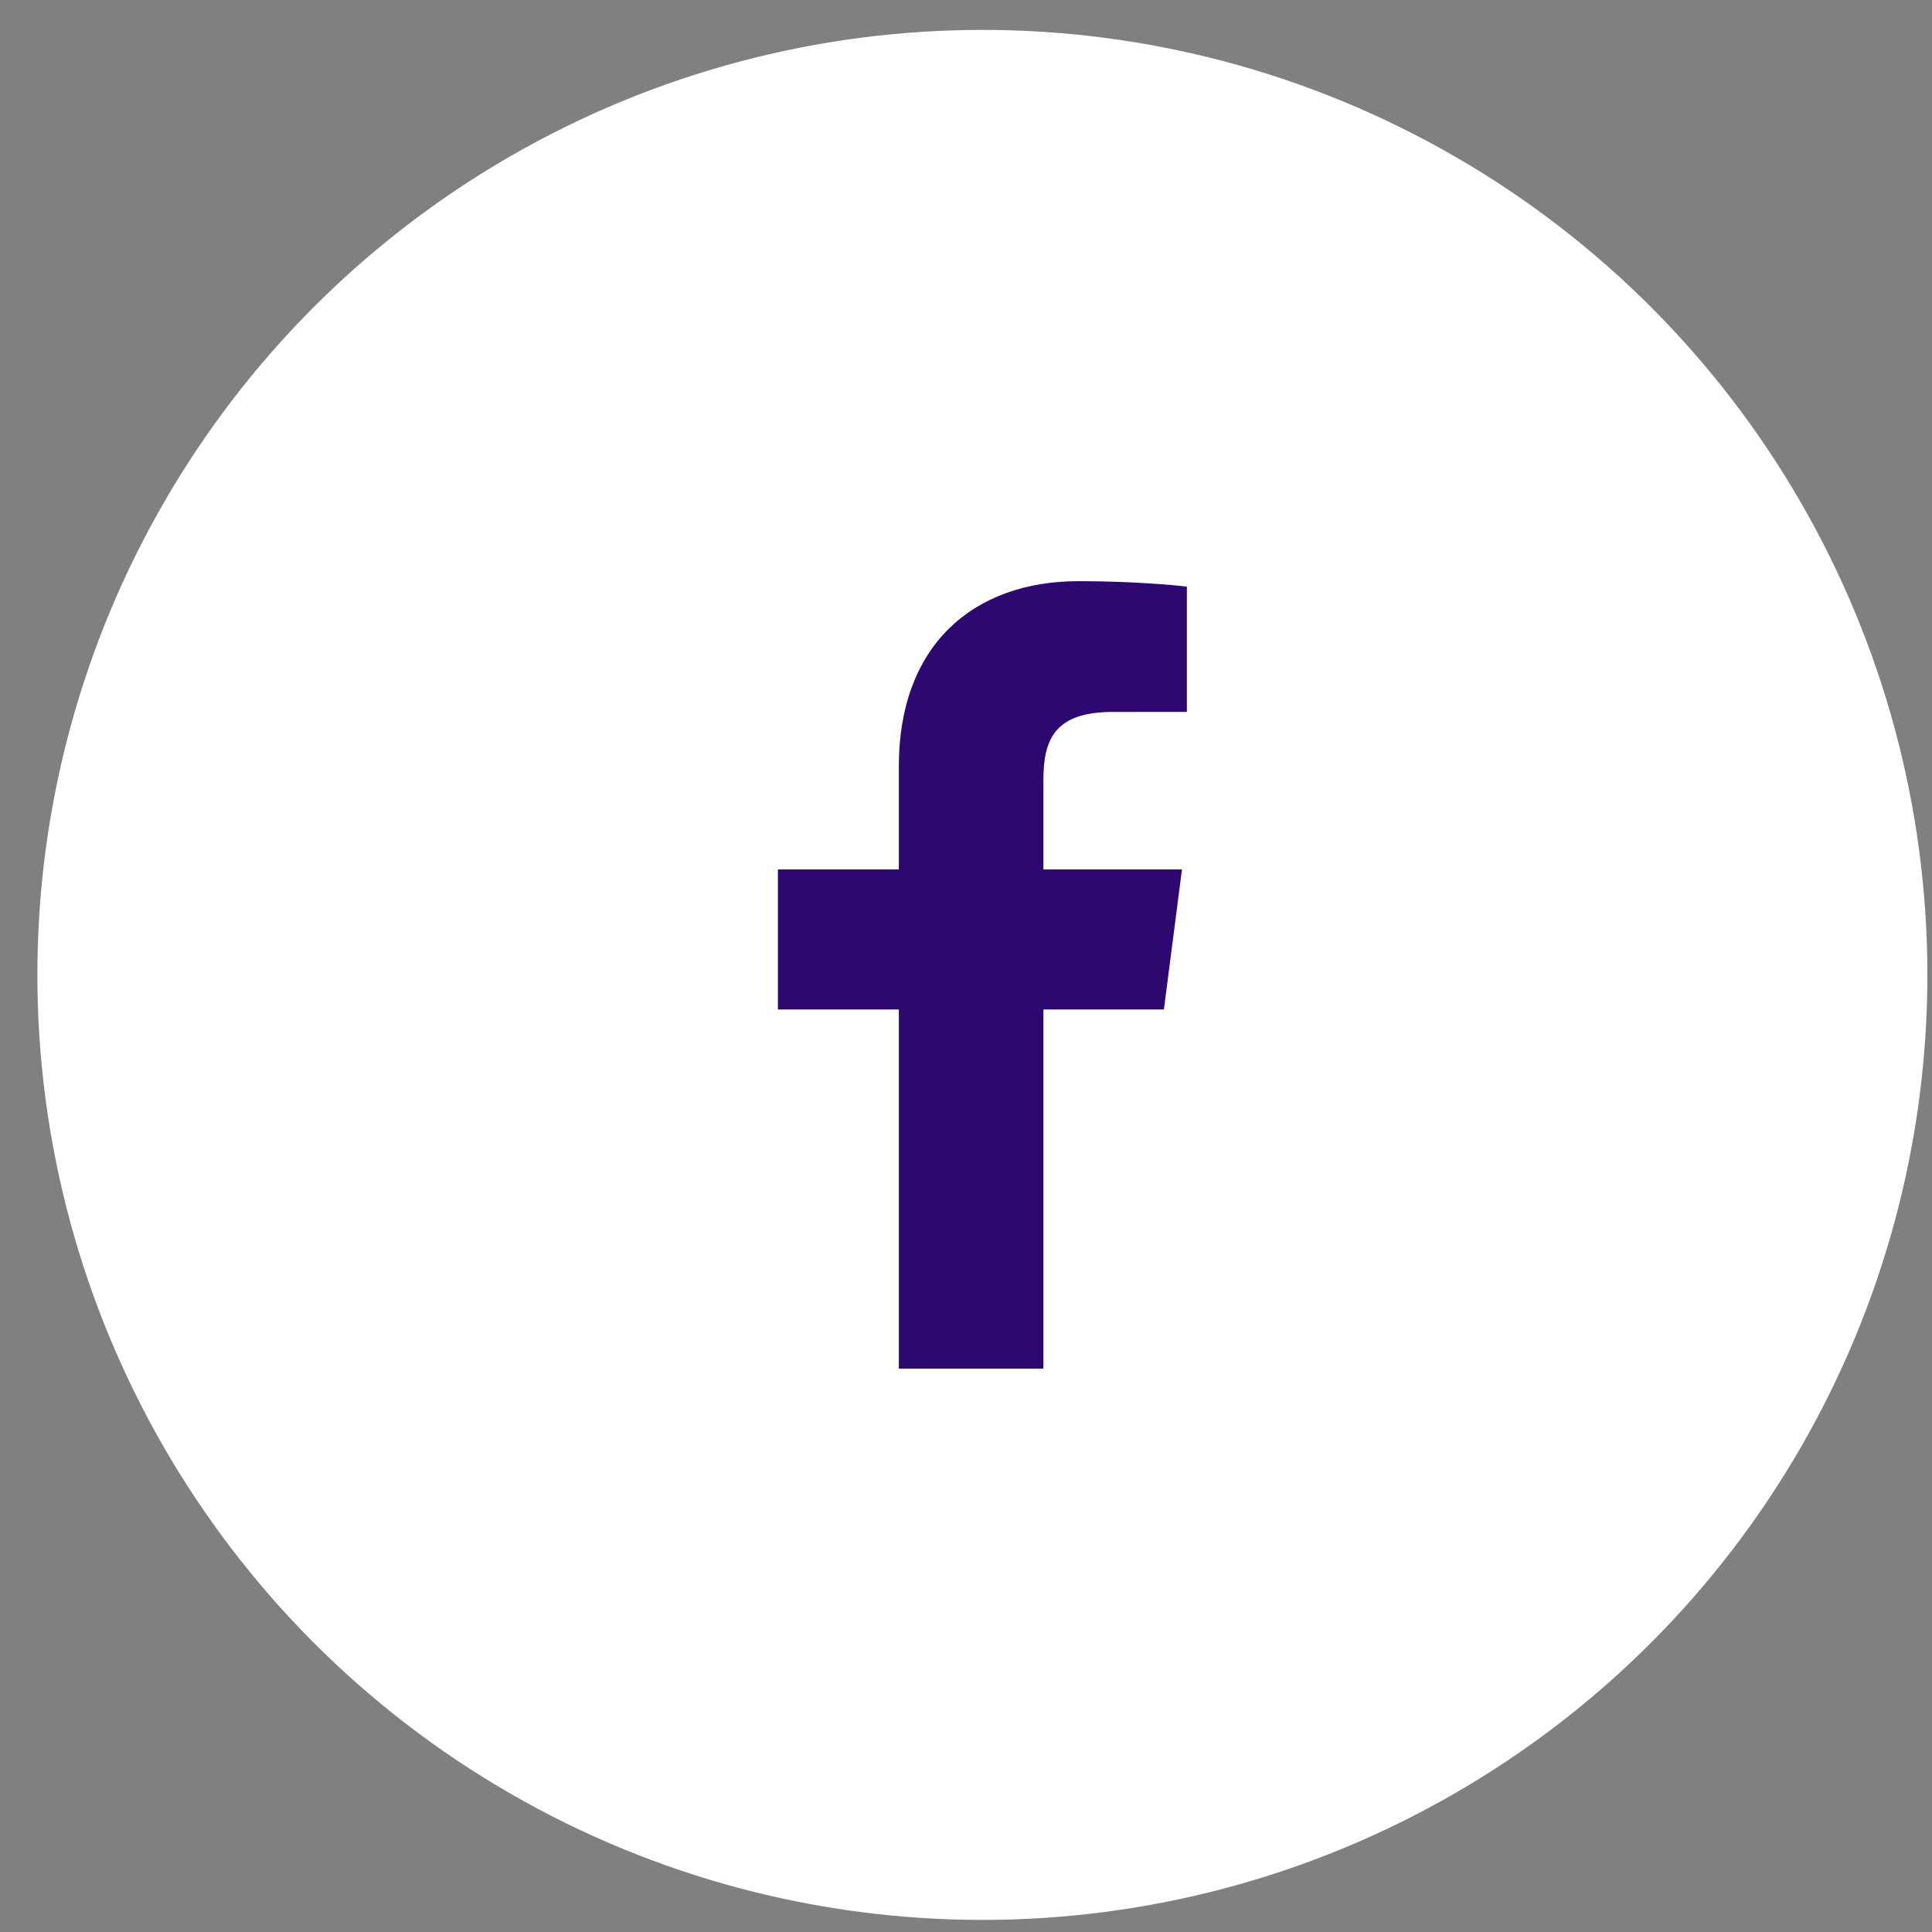
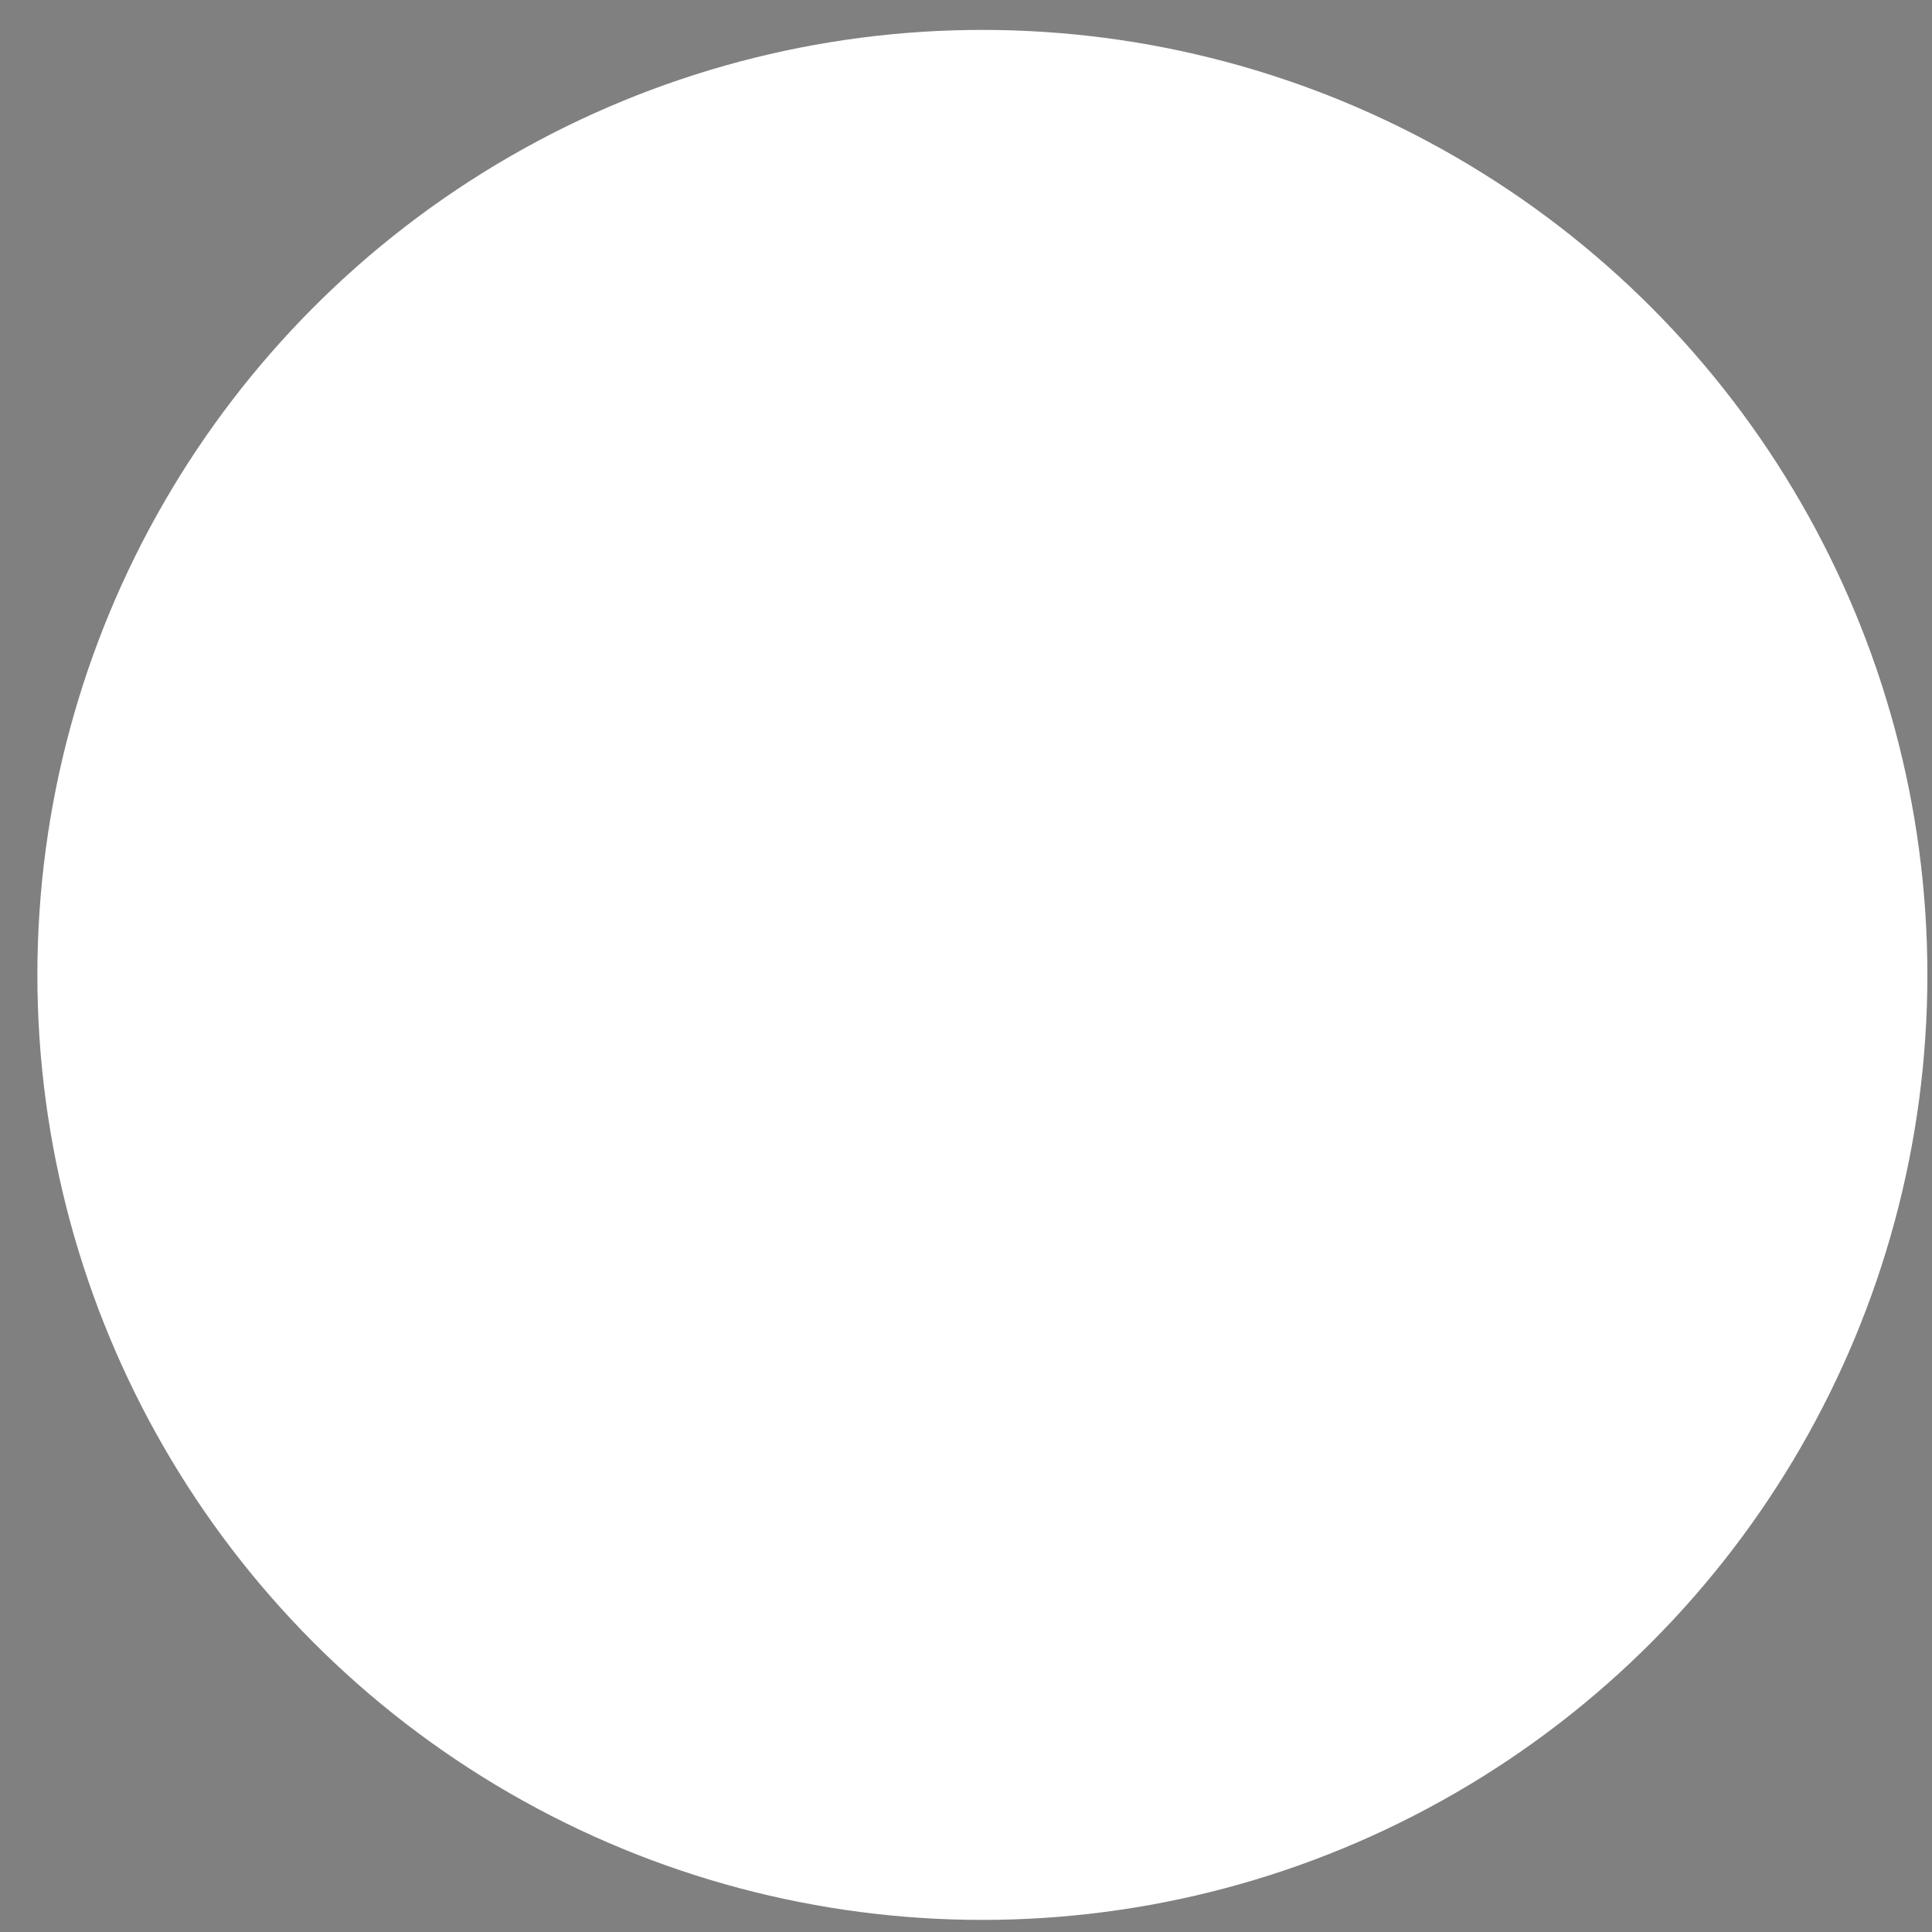
<svg xmlns="http://www.w3.org/2000/svg" width="46" height="46" viewBox="0 0 46 46" fill="none">
  <rect x="0" y="0" width="46" height="46" fill="#808080" stroke="none" />
  <circle cx="23.39" cy="23.212" r="22.5" fill="white" />
  <g clip-path="url(#clip0_380_26)">
    <path d="M24.843 32.587V24.035H27.712L28.142 20.701H24.843V18.573C24.843 17.608 25.109 16.951 26.495 16.951L28.259 16.95V13.968C27.954 13.928 26.907 13.837 25.688 13.837C23.143 13.837 21.401 15.391 21.401 18.243V20.701H18.522V24.035H21.401V32.587H24.843Z" fill="#2E0871" />
  </g>
  <defs>
    <clipPath id="clip0_380_26">
-       <rect width="18.75" height="18.75" fill="white" transform="translate(14.015 13.837)" />
-     </clipPath>
+       </clipPath>
  </defs>
</svg>